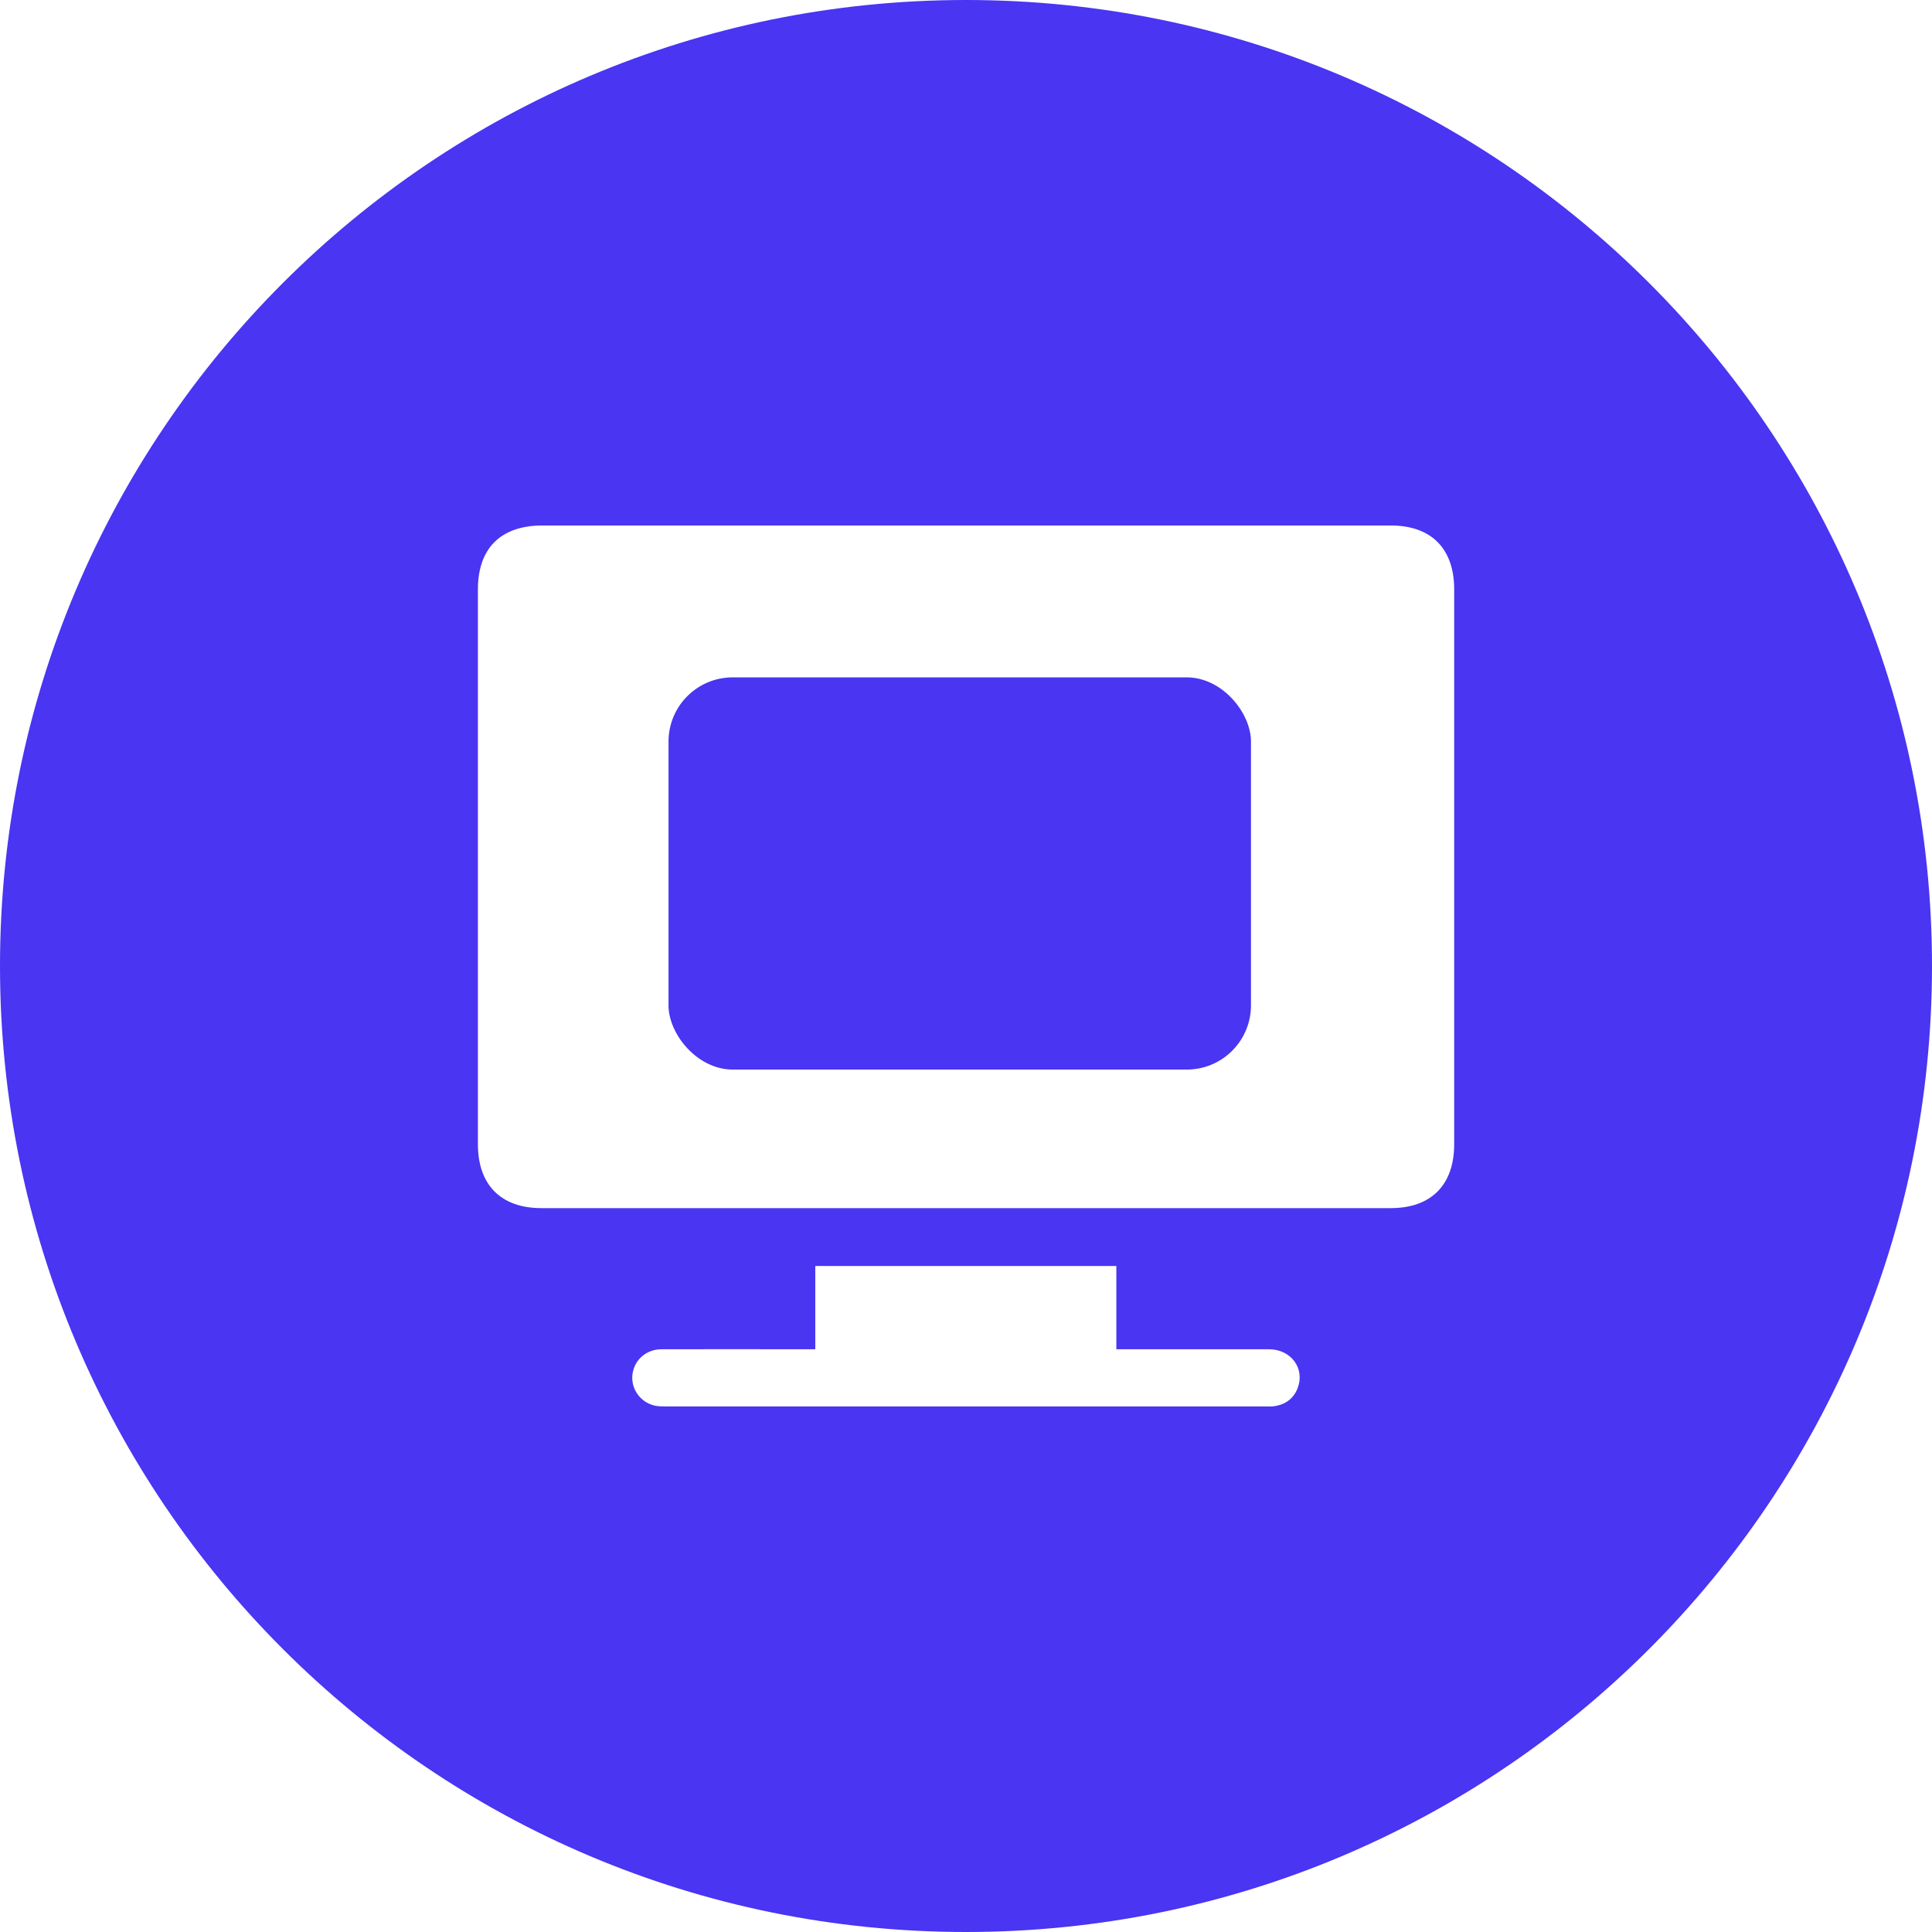
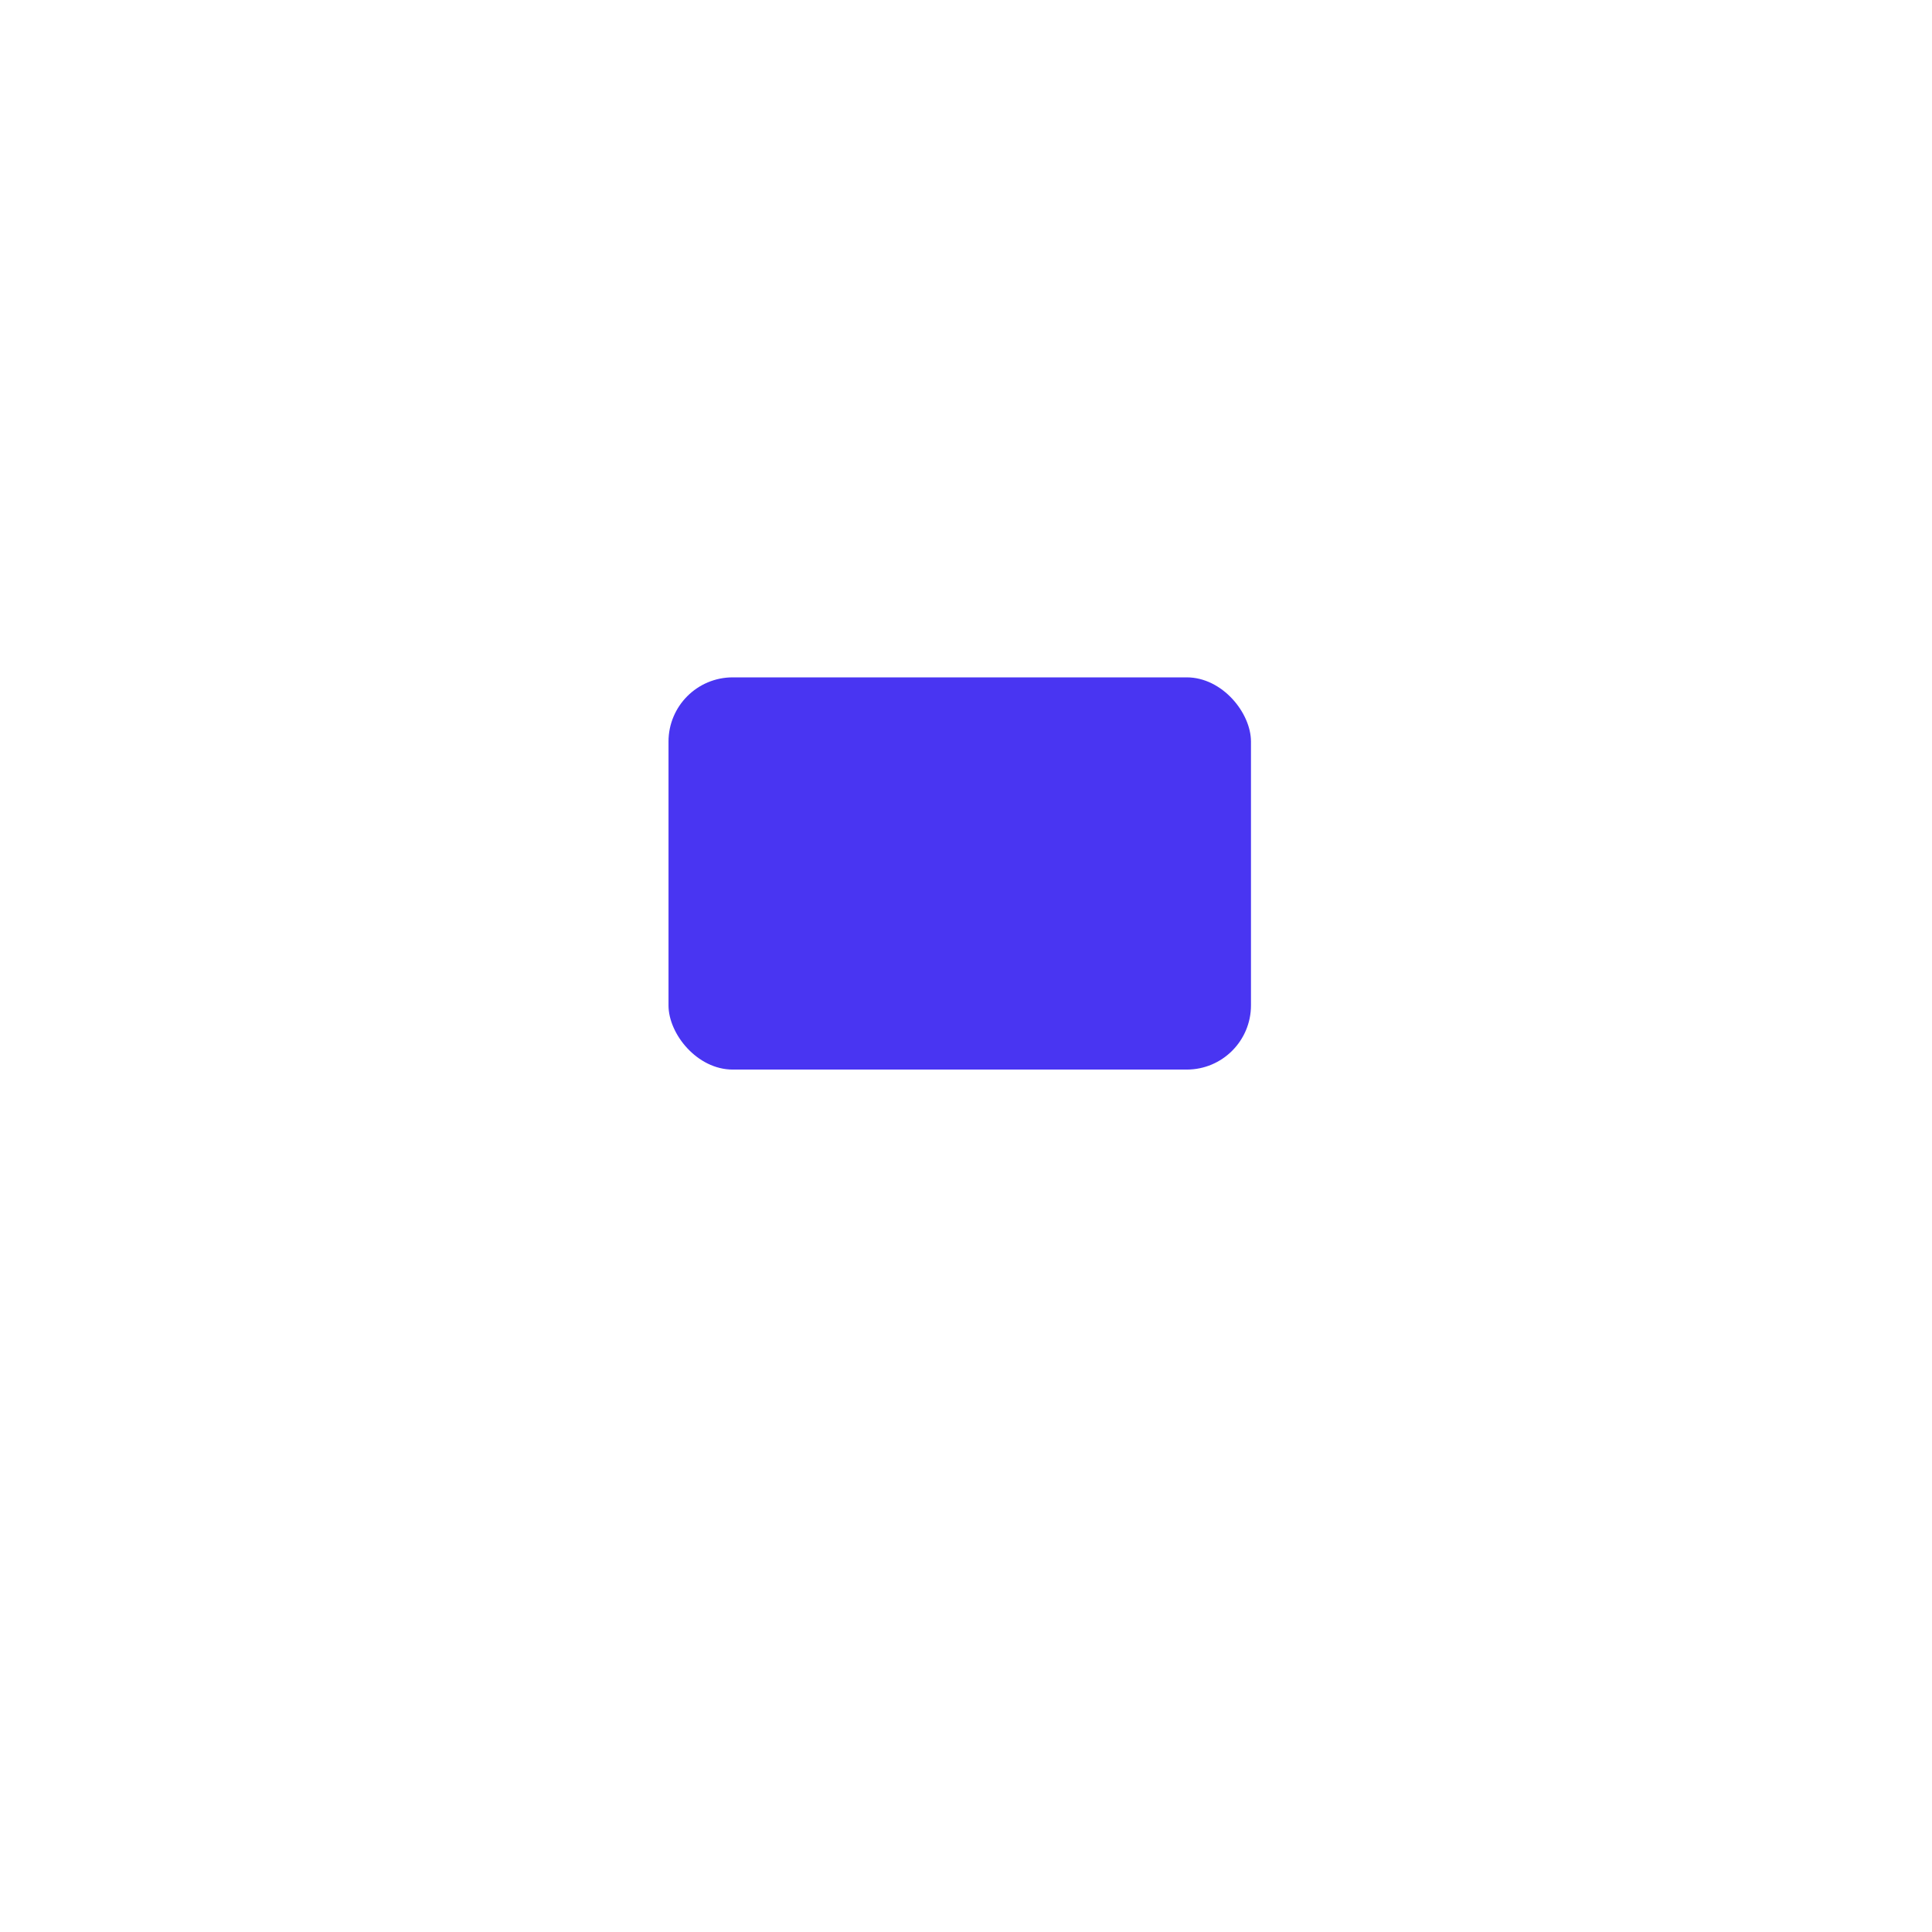
<svg xmlns="http://www.w3.org/2000/svg" id="Capa_1" data-name="Capa 1" viewBox="0 0 216 216">
  <defs>
    <style>      .cls-1 {        fill: #4935f2;      }    </style>
  </defs>
-   <path class="cls-1" d="m108,0C48.35,0,0,48.35,0,108s48.35,108,108,108,108-48.35,108-108S167.65,0,108,0Zm37.09,155.17c-.48,1.24-1.43,1.9-2.74,2.06-.28.03-.57.01-.85.01-22.35,0-44.69,0-67.04,0-.42,0-.86,0-1.27-.09-1.58-.37-2.63-1.82-2.49-3.39.15-1.65,1.5-2.91,3.25-2.91,5.26-.02,10.52,0,15.77,0h1.43v-9.31h33.66v9.31h1.2c5.29,0,10.59-.01,15.88,0,2.45,0,4.03,2.16,3.19,4.32Zm17.49-27.25c0,4.56-2.57,7.15-7.1,7.15-31.65,0-63.3,0-94.95,0-4.53,0-7.1-2.6-7.1-7.15,0-20.67,0-41.35,0-62.02,0-4.61,2.56-7.15,7.21-7.15,15.81,0,31.62,0,47.42,0s31.62,0,47.42,0c4.54,0,7.1,2.58,7.1,7.15,0,20.67,0,41.35,0,62.02Z" />
  <rect class="cls-1" x="74.74" y="75.73" width="65.12" height="43.85" rx="7.18" ry="7.18" />
</svg>